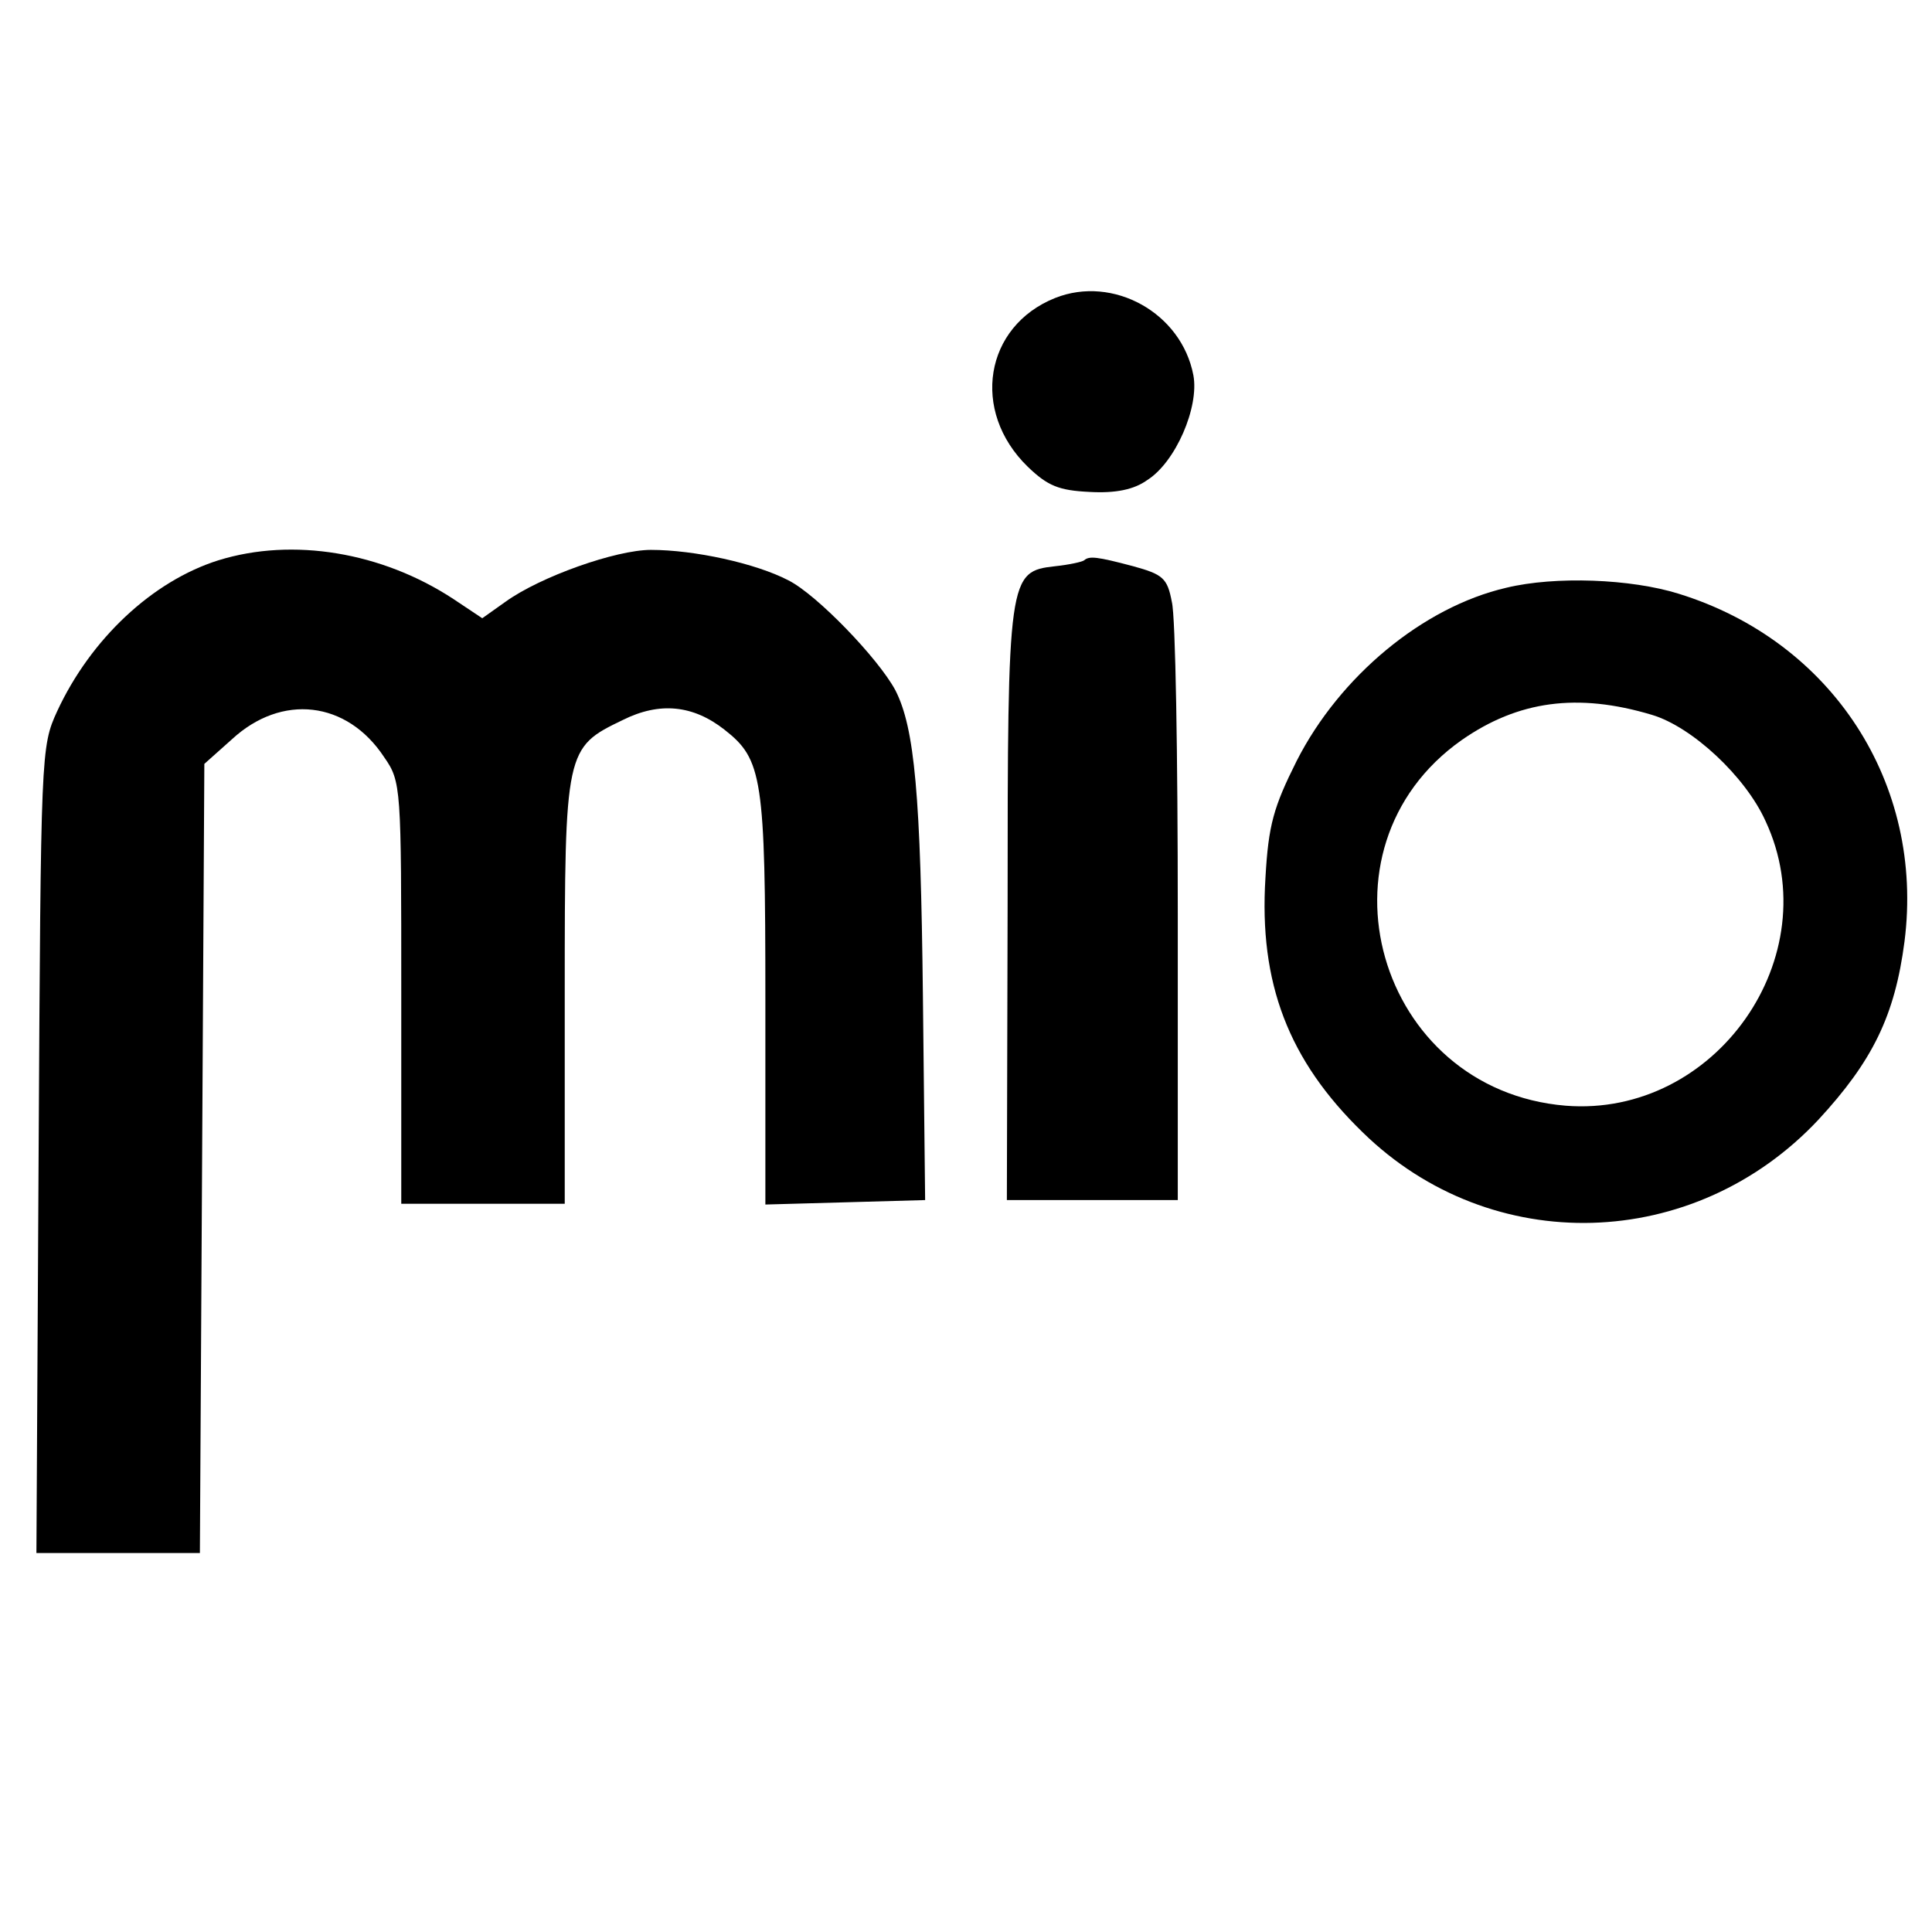
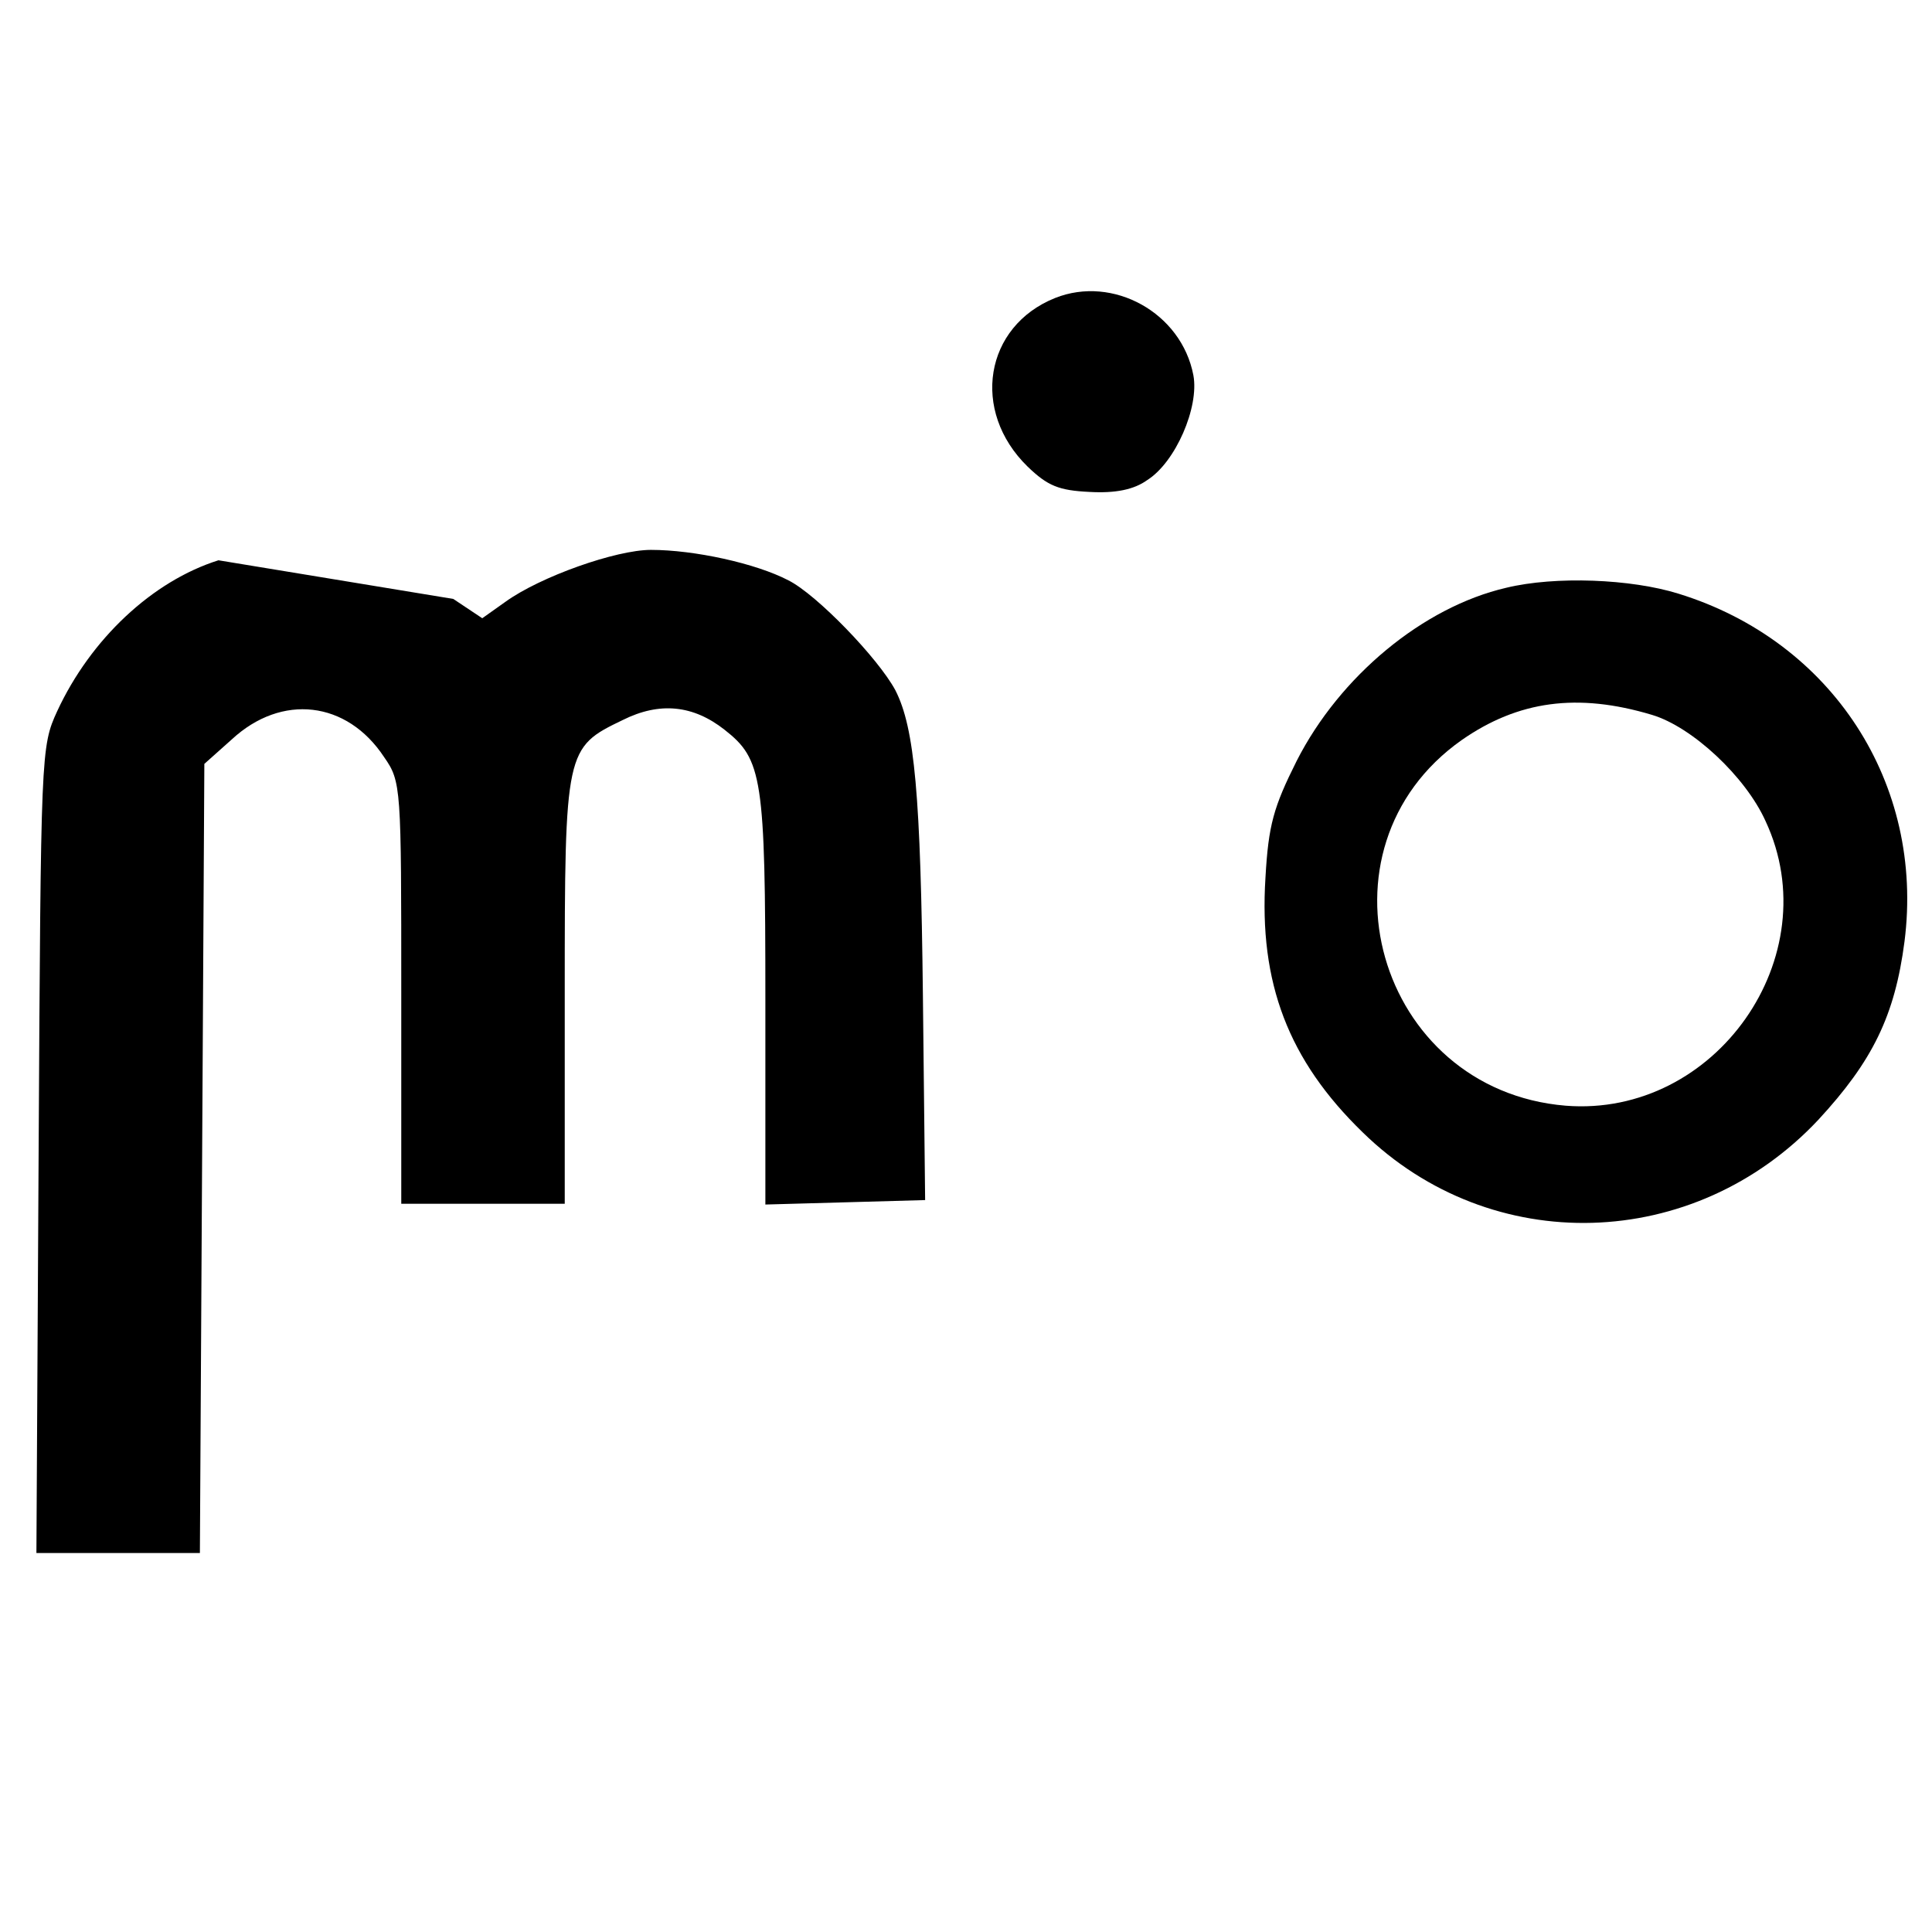
<svg xmlns="http://www.w3.org/2000/svg" version="1.0" width="260pt" height="260pt" viewBox="0 0 260 260" preserveAspectRatio="xMidYMid meet">
  <g transform="translate(0,260) scale(0.1,-0.1)" fill="#000000" stroke="none">
    <path d="M1420 2199 c-95 -38 -114 -152 -37 -227 27 -26 42 -32 83 -34 35 -2 60 3 78 16 38 24 70 98 62 141 -16 84 -108 135 -186 104z" />
-     <path d="M294 1846 c-89 -28 -172 -106 -217 -203 -22 -48 -22 -54 -25 -590 l-3 -543 110 0 110 0 3 531 3 531 37 33 c67 62 155 52 205 -24 23 -33 23 -40 23 -317 l0 -284 110 0 110 0 0 286 c0 325 1 328 78 365 50 25 95 20 137 -13 51 -40 55 -64 55 -363 l0 -276 108 3 107 3 -3 275 c-3 270 -11 360 -37 411 -23 43 -106 129 -144 148 -44 23 -127 41 -185 41 -47 0 -149 -36 -196 -70 l-31 -22 -39 26 c-96 63 -216 83 -316 52z" />
-     <path d="M1459 1846 c-2 -2 -20 -6 -39 -8 -63 -7 -64 -13 -64 -458 l-1 -395 115 0 115 0 0 385 c0 212 -3 401 -8 420 -6 32 -12 37 -52 48 -49 13 -59 14 -66 8z" />
+     <path d="M294 1846 c-89 -28 -172 -106 -217 -203 -22 -48 -22 -54 -25 -590 l-3 -543 110 0 110 0 3 531 3 531 37 33 c67 62 155 52 205 -24 23 -33 23 -40 23 -317 l0 -284 110 0 110 0 0 286 c0 325 1 328 78 365 50 25 95 20 137 -13 51 -40 55 -64 55 -363 l0 -276 108 3 107 3 -3 275 c-3 270 -11 360 -37 411 -23 43 -106 129 -144 148 -44 23 -127 41 -185 41 -47 0 -149 -36 -196 -70 l-31 -22 -39 26 z" />
    <path d="M2027 1809 c-112 -26 -224 -119 -282 -233 -31 -62 -38 -86 -42 -157 -9 -142 31 -246 131 -343 173 -169 446 -161 613 17 73 79 103 140 116 240 27 212 -97 404 -304 468 -64 20 -166 24 -232 8z m196 -171 c54 -16 126 -83 153 -143 85 -182 -67 -399 -269 -383 -254 21 -347 346 -140 492 76 53 156 64 256 34z" />
  </g>
</svg>